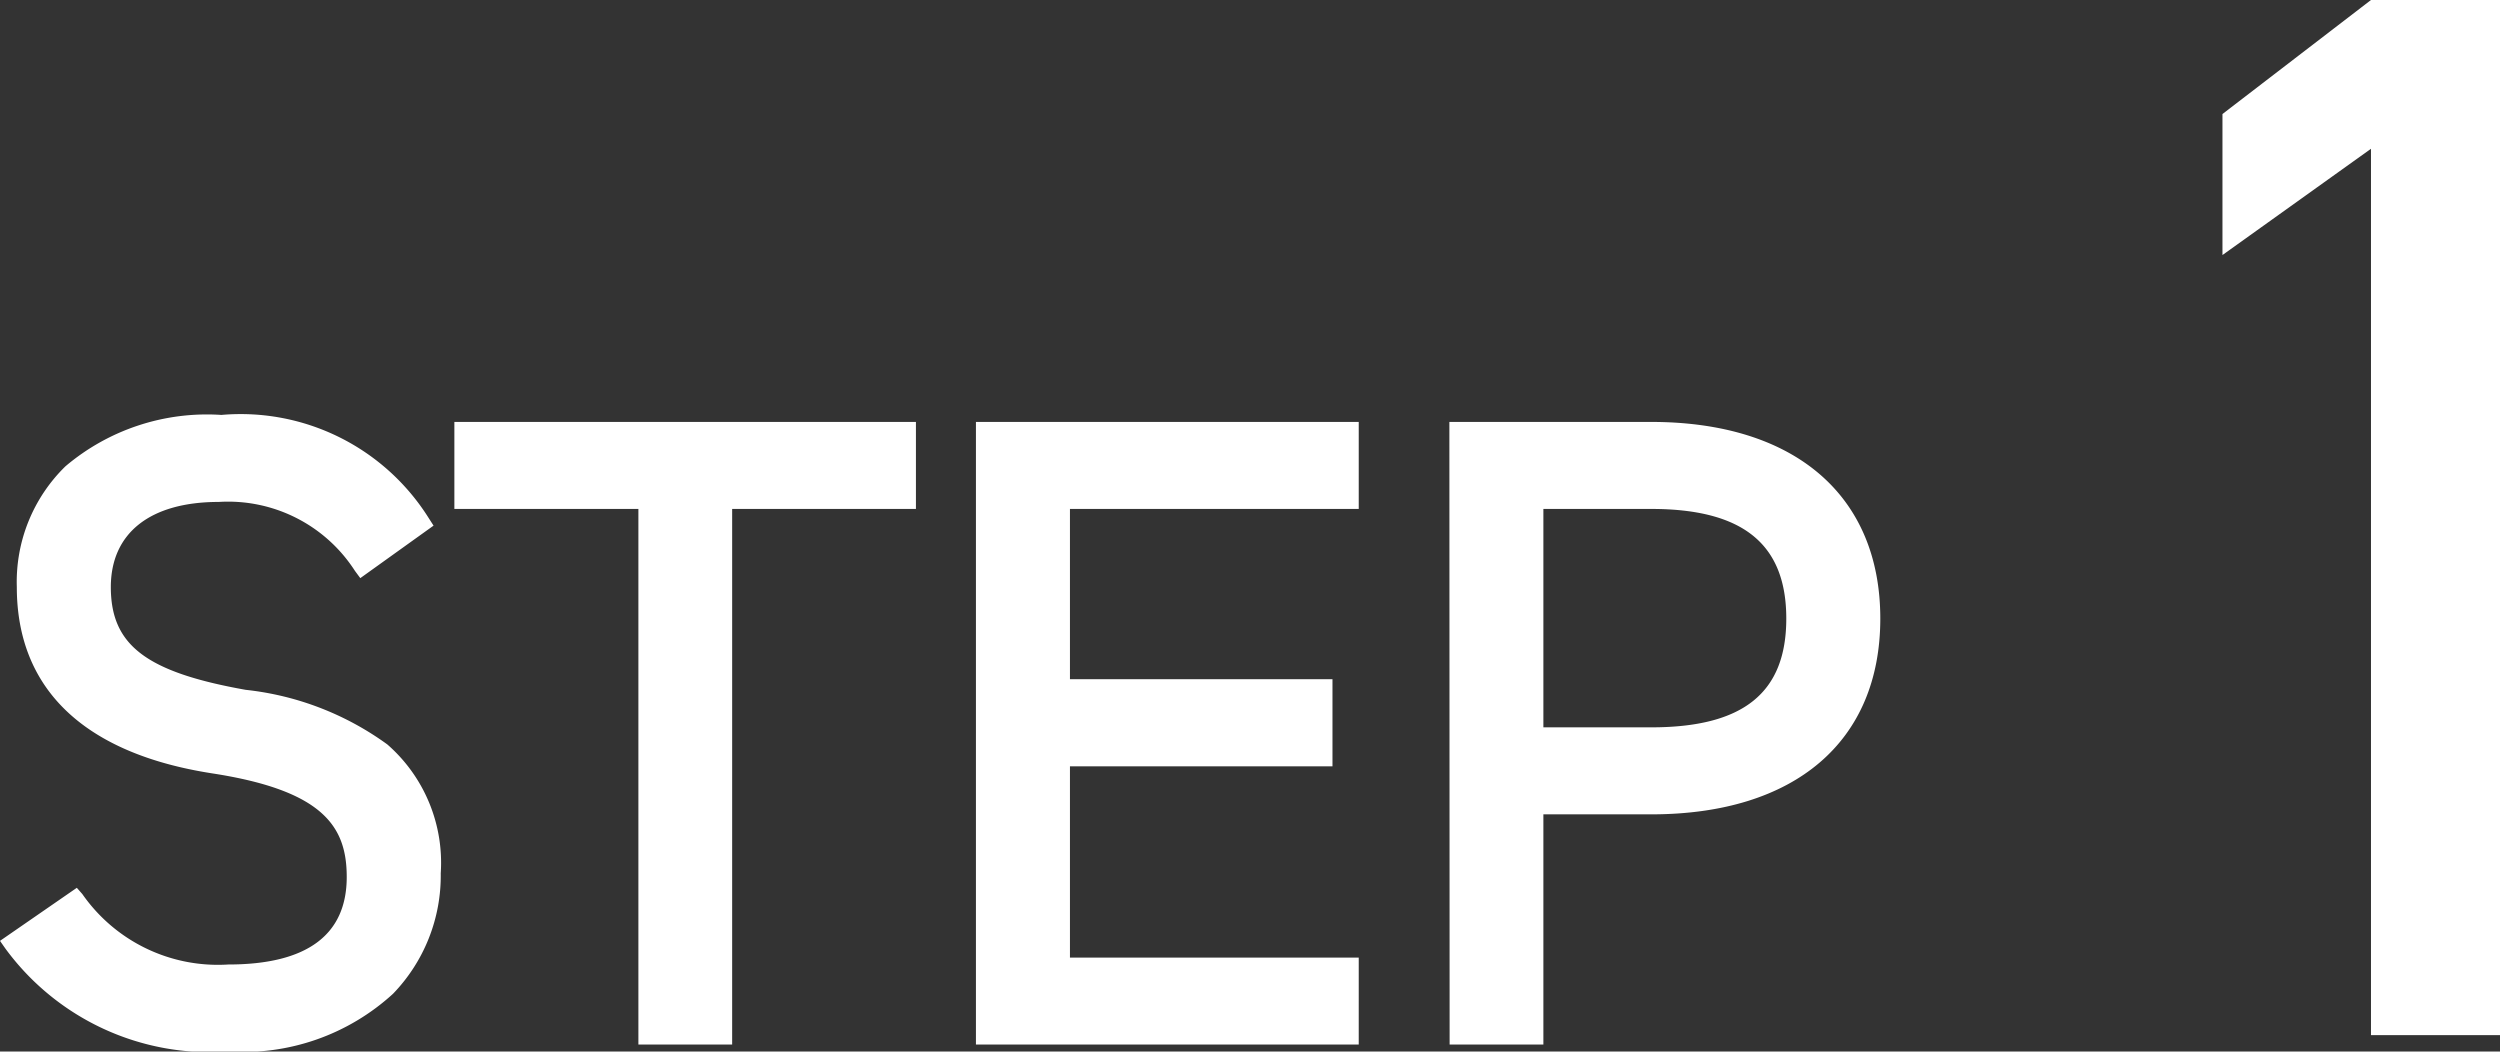
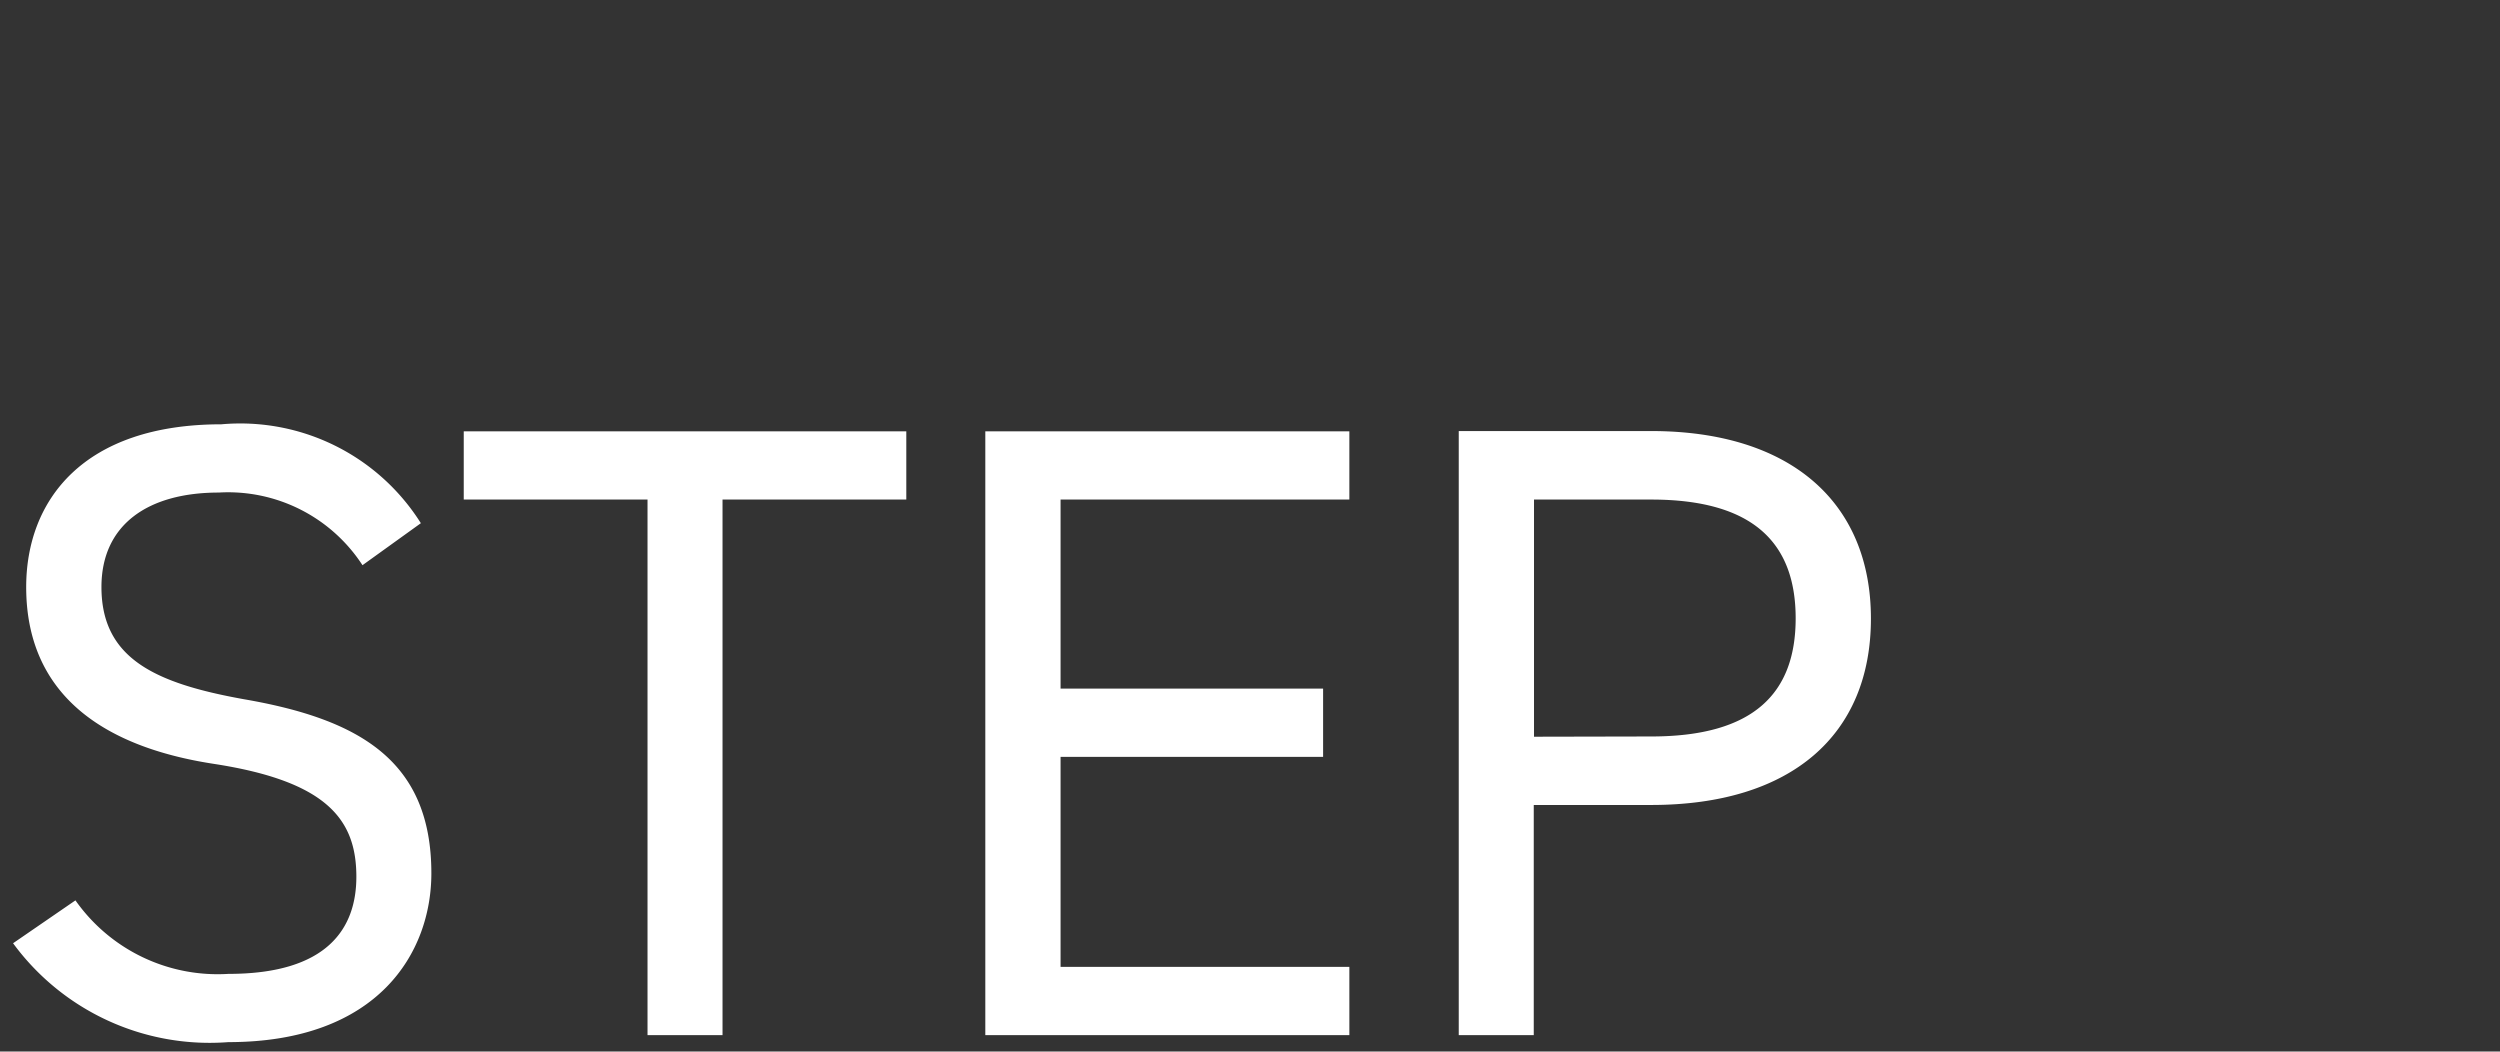
<svg xmlns="http://www.w3.org/2000/svg" width="39.995" height="16.822" viewBox="0 0 39.995 16.822">
  <rect x="0" y="0" width="39.995" height="16.822" fill="#333333" stroke="none" />
  <g transform="translate(-6206.421 -2782.31)">
-     <path d="M7.416-16.56H5.352L2.976-14.736v2.256l2.376-1.7V0H7.416Z" transform="translate(6239 2798.87)" fill="#fff" />
    <path d="M7.154-8.19A3.414,3.414,0,0,0,3.962-9.772C1.75-9.772.84-8.554.84-7.168c0,1.68,1.176,2.548,3,2.828s2.282.9,2.282,1.806c0,.826-.462,1.554-2.044,1.554a2.781,2.781,0,0,1-2.45-1.176L.63-1.47A3.9,3.9,0,0,0,4.074.112c2.408,0,3.248-1.442,3.248-2.7,0-1.792-1.134-2.464-3-2.786C2.912-5.628,2.044-6.02,2.044-7.168c0-1.008.756-1.512,1.876-1.512a2.564,2.564,0,0,1,2.3,1.162ZM7.84-9.66v1.092h2.94V0h1.2V-8.568h2.94V-9.66Zm8.344,0V0h5.824V-1.092h-4.62v-3.36h4.2V-5.544h-4.2V-8.568h4.62V-9.66ZM26.838-3.682c2.24,0,3.514-1.12,3.514-2.982s-1.288-3-3.514-3h-3.08V0h1.2V-3.682ZM24.962-4.774V-8.568h1.876c1.638,0,2.31.7,2.31,1.9s-.672,1.89-2.31,1.89Z" transform="translate(6206 2798.87)" fill="#fff" />
-     <path d="M3.962-9.922A3.551,3.551,0,0,1,7.28-8.271l.077.12-1.172.84L6.1-7.426A2.412,2.412,0,0,0,3.92-8.53c-1.1,0-1.726.5-1.726,1.362,0,.93.565,1.36,2.158,1.644a4.709,4.709,0,0,1,2.266.874A2.513,2.513,0,0,1,7.472-2.59,2.719,2.719,0,0,1,6.708-.661,3.553,3.553,0,0,1,4.074.262,4.055,4.055,0,0,1,.507-1.385L.421-1.508,1.65-2.357l.088.1A2.643,2.643,0,0,0,4.074-1.13c1.257,0,1.894-.472,1.894-1.4,0-.8-.366-1.383-2.155-1.658C1.77-4.506.69-5.535.69-7.168A2.582,2.582,0,0,1,1.468-9.1,3.5,3.5,0,0,1,3.962-9.922ZM6.949-8.227A3.288,3.288,0,0,0,3.962-9.622C2.1-9.622.99-8.7.99-7.168c0,1.485.965,2.387,2.869,2.68,1.711.263,2.409.829,2.409,1.954,0,.777-.381,1.7-2.194,1.7A2.883,2.883,0,0,1,1.6-1.956l-.757.522a3.812,3.812,0,0,0,3.232,1.4c2.284,0,3.1-1.318,3.1-2.552,0-1.521-.832-2.285-2.872-2.638a4.386,4.386,0,0,1-1.731-.585,1.535,1.535,0,0,1-.675-1.355c0-1.041.757-1.662,2.026-1.662A2.66,2.66,0,0,1,6.245-7.723ZM7.69-9.81h7.384v1.392h-2.94V.15h-1.5V-8.418H7.69Zm7.084.3H7.99v.792h2.94V-.15h.9V-8.718h2.94Zm1.26-.3h6.124v1.392h-4.62v2.724h4.2V-4.3h-4.2v3.06h4.62V.15H16.034Zm5.824.3H16.334V-.15h5.524V-.942h-4.62V-4.6h4.2v-.792h-4.2V-8.718h4.62Zm1.75-.3h3.23c2.294,0,3.664,1.176,3.664,3.146s-1.37,3.132-3.664,3.132H25.112V.15h-1.5Zm3.23,5.978c2.138,0,3.364-1.032,3.364-2.832S28.976-9.51,26.838-9.51h-2.93V-.15h.9V-3.832ZM24.812-8.718h2.026c1.632,0,2.46.691,2.46,2.054s-.828,2.04-2.46,2.04H24.812Zm2.026,3.794c1.474,0,2.16-.553,2.16-1.74s-.686-1.754-2.16-1.754H25.112v3.494Z" transform="translate(6206 2798.87)" fill="#fff" />
  </g>
</svg>